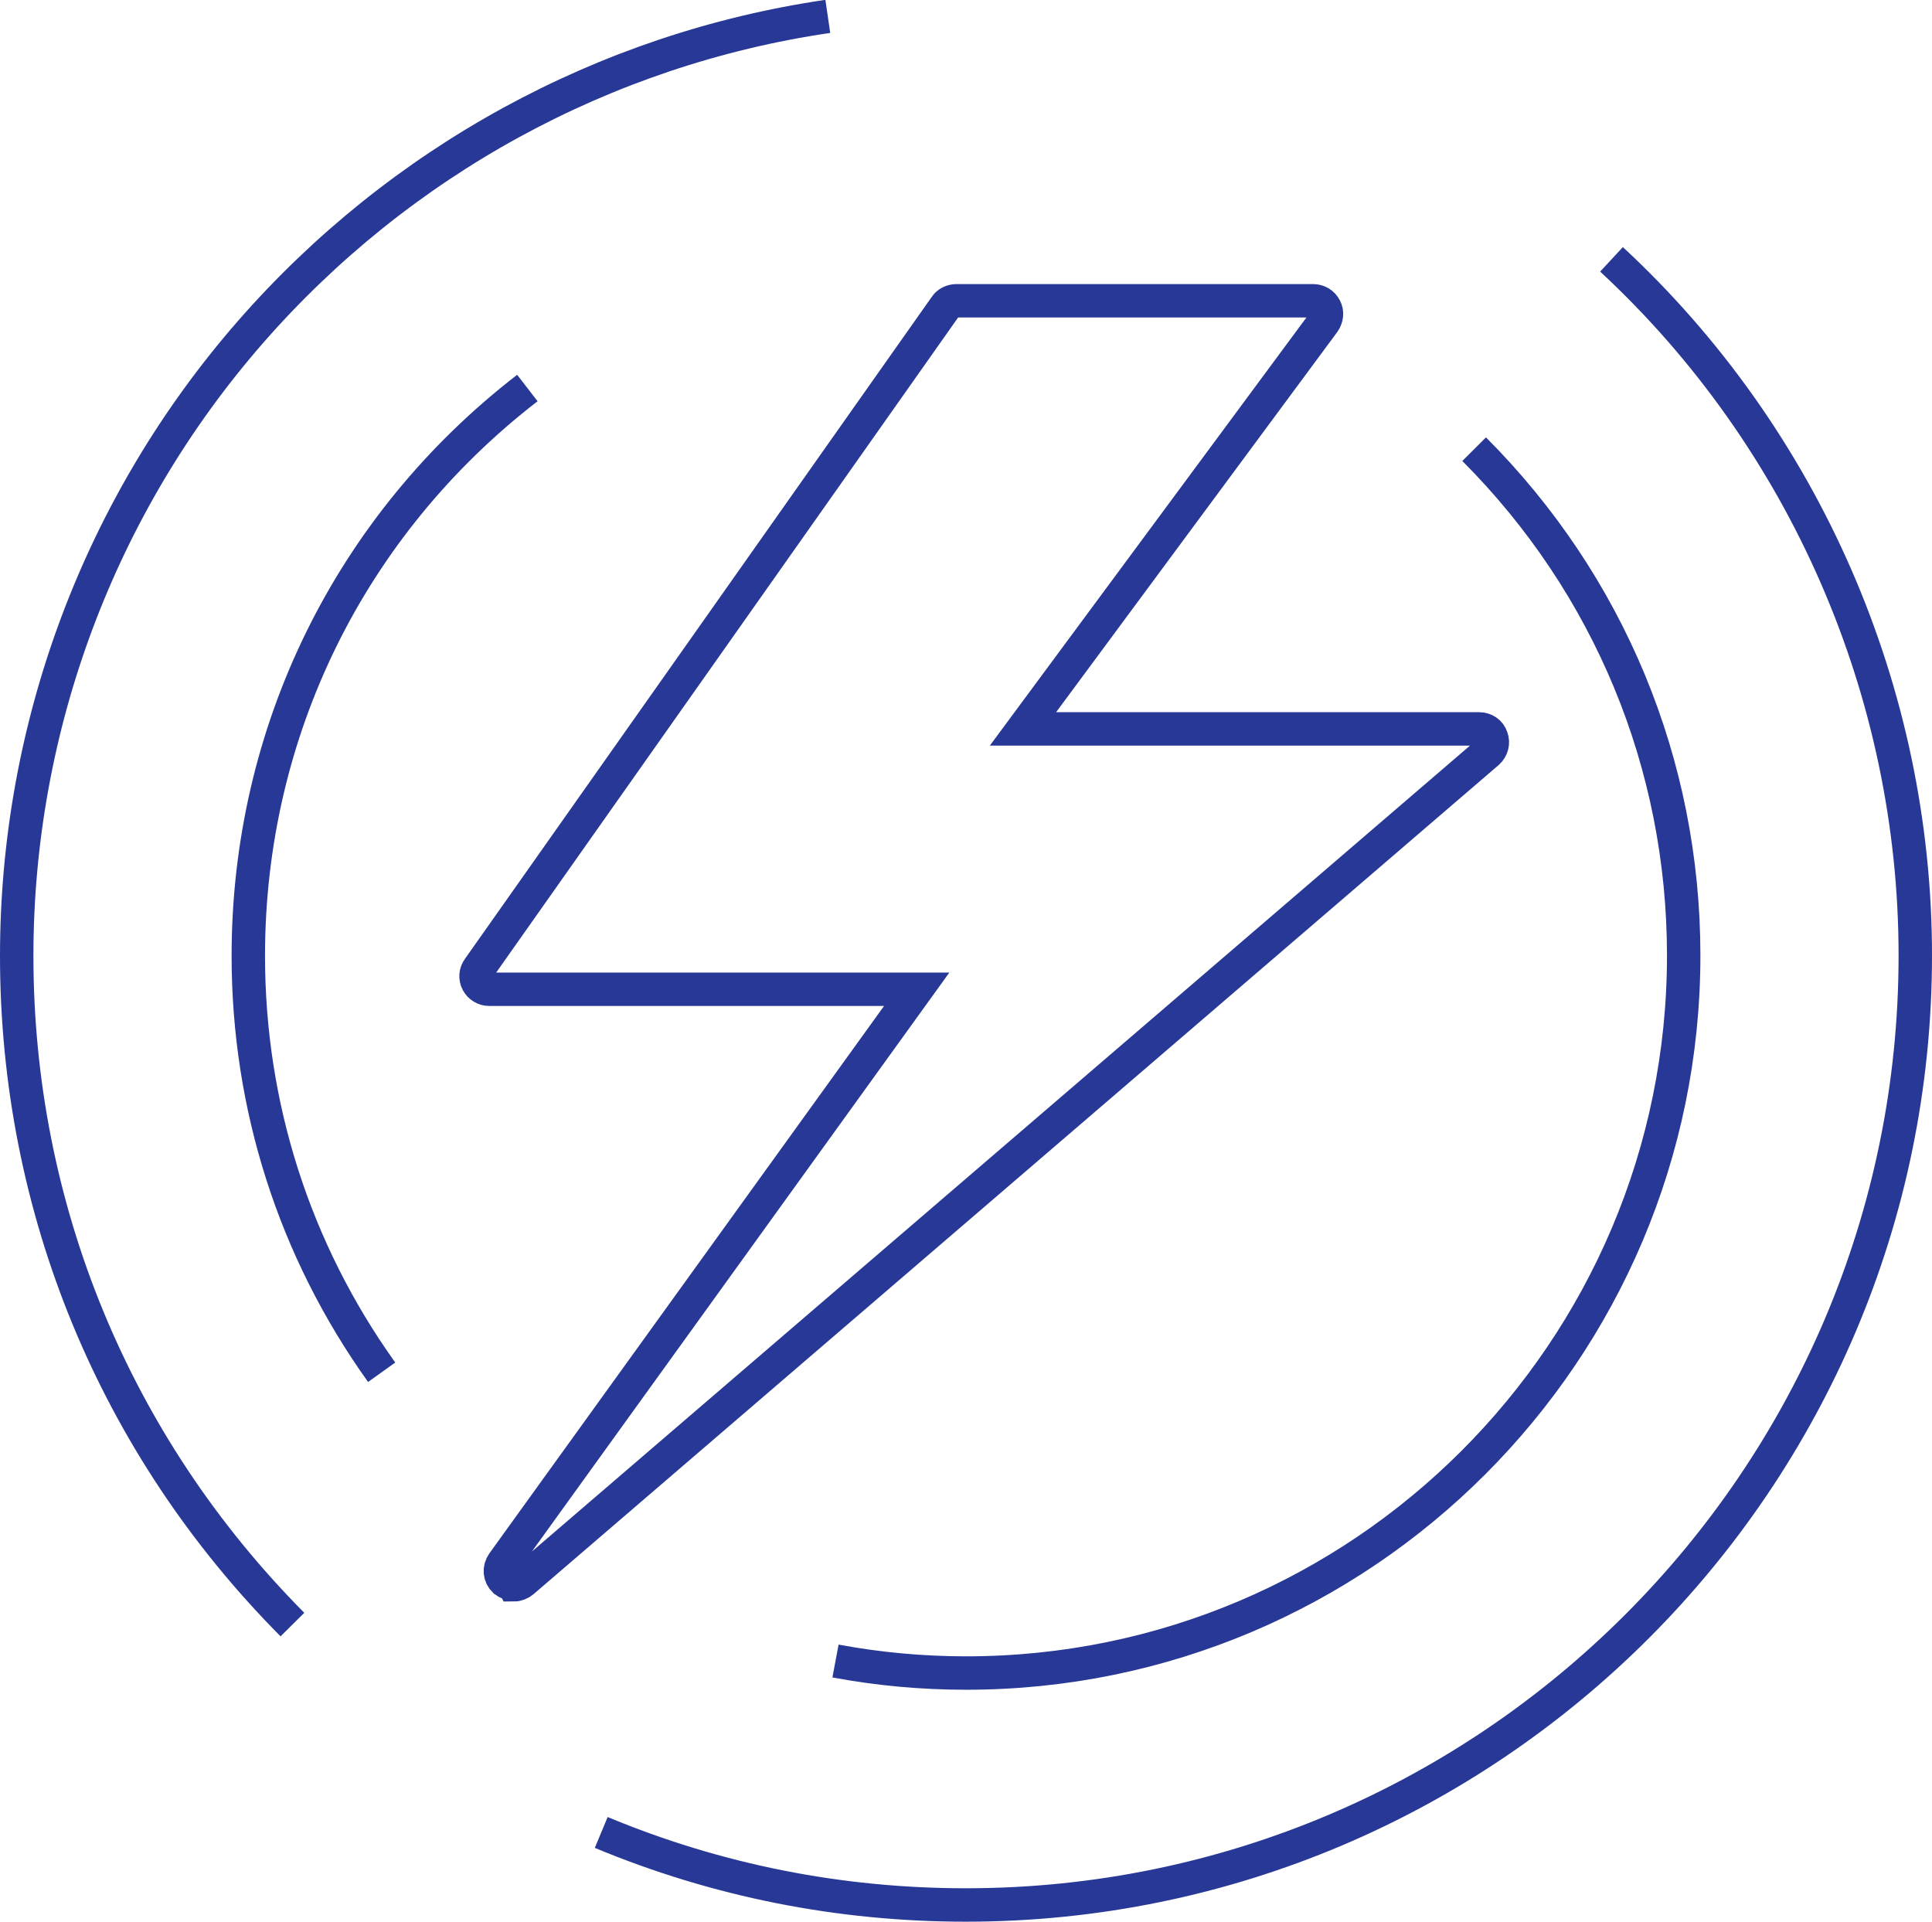
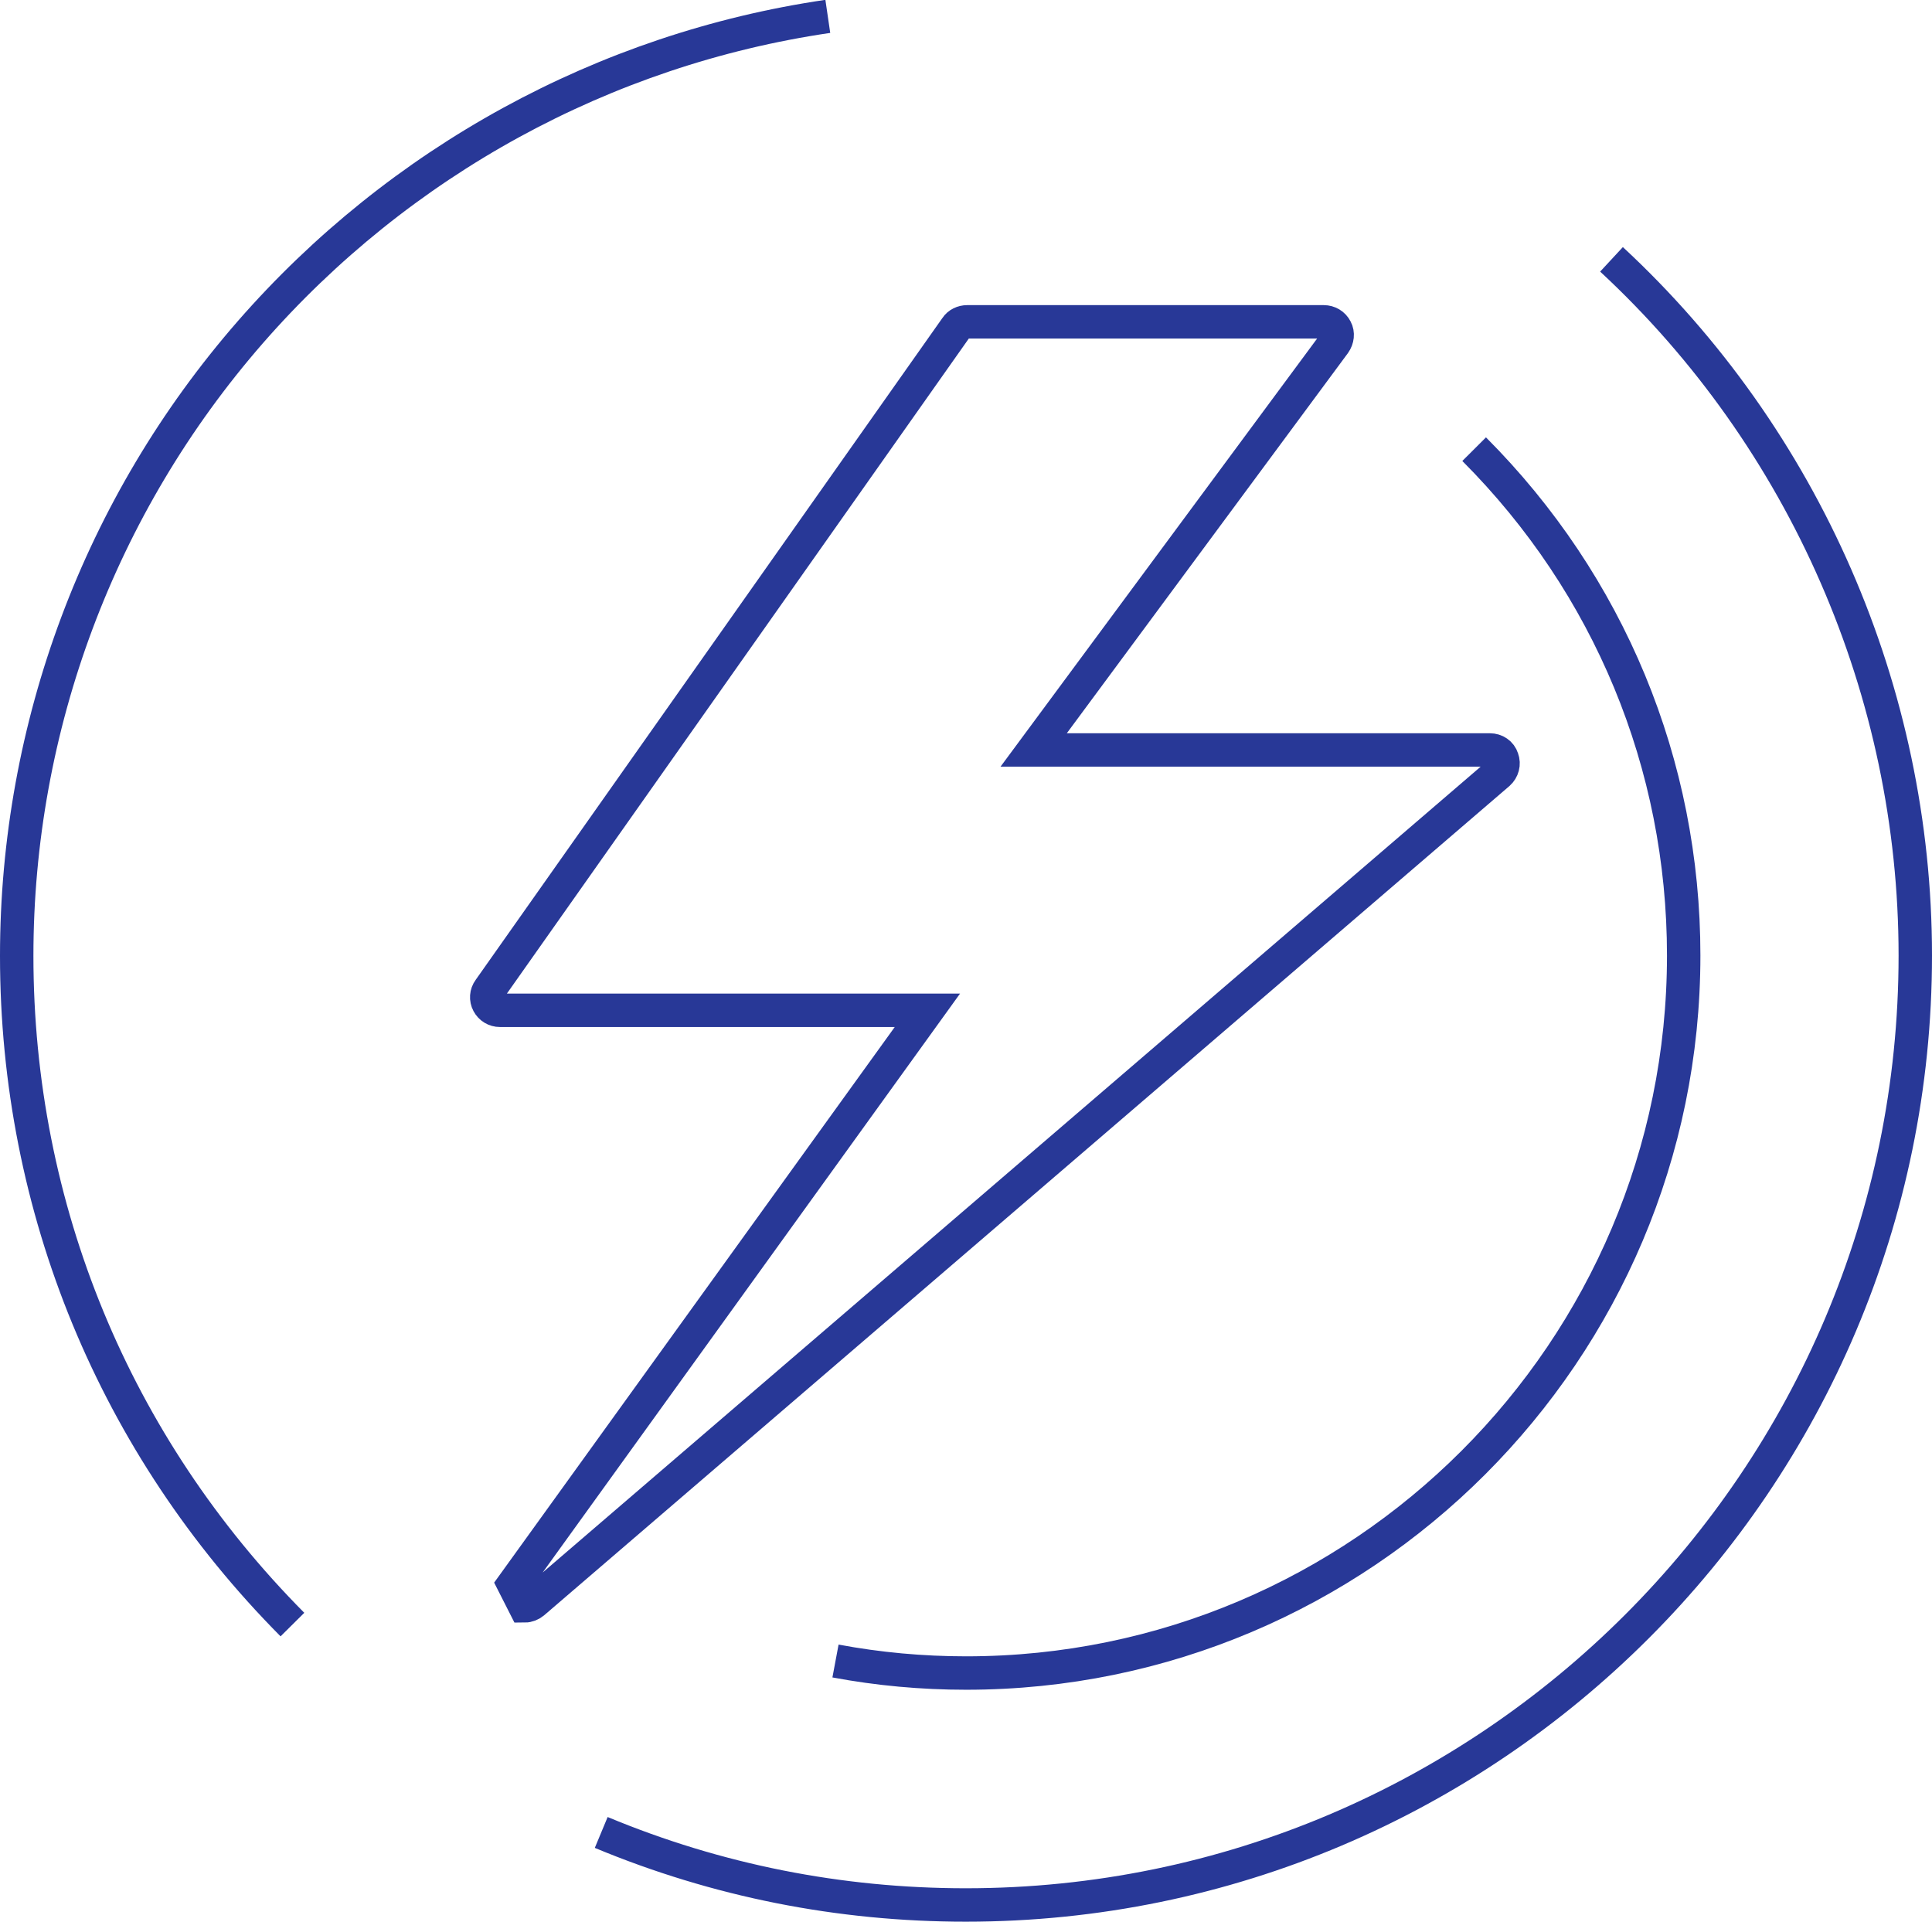
<svg xmlns="http://www.w3.org/2000/svg" id="Layer_2" data-name="Layer 2" viewBox="0 0 57.81 57.5">
  <defs>
    <style>
      .cls-1 {
        fill: none;
        stroke: #283897;
        stroke-miterlimit: 10;
      }
    </style>
  </defs>
  <g id="Layer_1-2" data-name="Layer 1">
    <g>
      <g>
        <path class="cls-1" d="M8.75,48.61C3.43,43.25.5,36.15.5,28.6c0-6.86,2.48-13.49,6.99-18.66C11.95,4.83,18.08,1.47,24.77.49" />
        <path class="cls-1" d="M48.22,7.76c5.78,5.36,9.09,12.95,9.09,20.83,0,15.66-12.74,28.41-28.41,28.41-3.78,0-7.45-.73-10.91-2.17" />
        <path class="cls-1" d="M44.11,13.44c4.04,4.05,6.27,9.43,6.27,15.15,0,11.84-9.63,21.47-21.47,21.47-1.32,0-2.63-.12-3.91-.36" />
-         <path class="cls-1" d="M11.42,41.06c-2.61-3.65-3.99-7.96-3.99-12.46,0-6.7,3.04-12.89,8.35-16.99" />
      </g>
-       <path class="cls-1" d="M15.37,47.4c-.1,0-.19-.04-.27-.1-.15-.14-.17-.36-.05-.53l12.38-17.17h-12.79c-.15,0-.28-.08-.35-.21s-.06-.29.03-.41l13.97-19.81c.07-.11.2-.17.33-.17h10.67c.15,0,.29.08.36.22.07.13.05.29-.04.42l-9,12.17h13.65c.17,0,.32.1.37.26.06.16.01.33-.11.44l-28.88,24.81c-.07.06-.17.1-.26.1Z" />
+       <path class="cls-1" d="M15.37,47.4l12.38-17.17h-12.79c-.15,0-.28-.08-.35-.21s-.06-.29.03-.41l13.97-19.81c.07-.11.2-.17.33-.17h10.67c.15,0,.29.08.36.22.07.13.05.29-.04.42l-9,12.17h13.65c.17,0,.32.1.37.26.06.16.01.33-.11.44l-28.88,24.81c-.07.06-.17.1-.26.1Z" />
    </g>
  </g>
</svg>